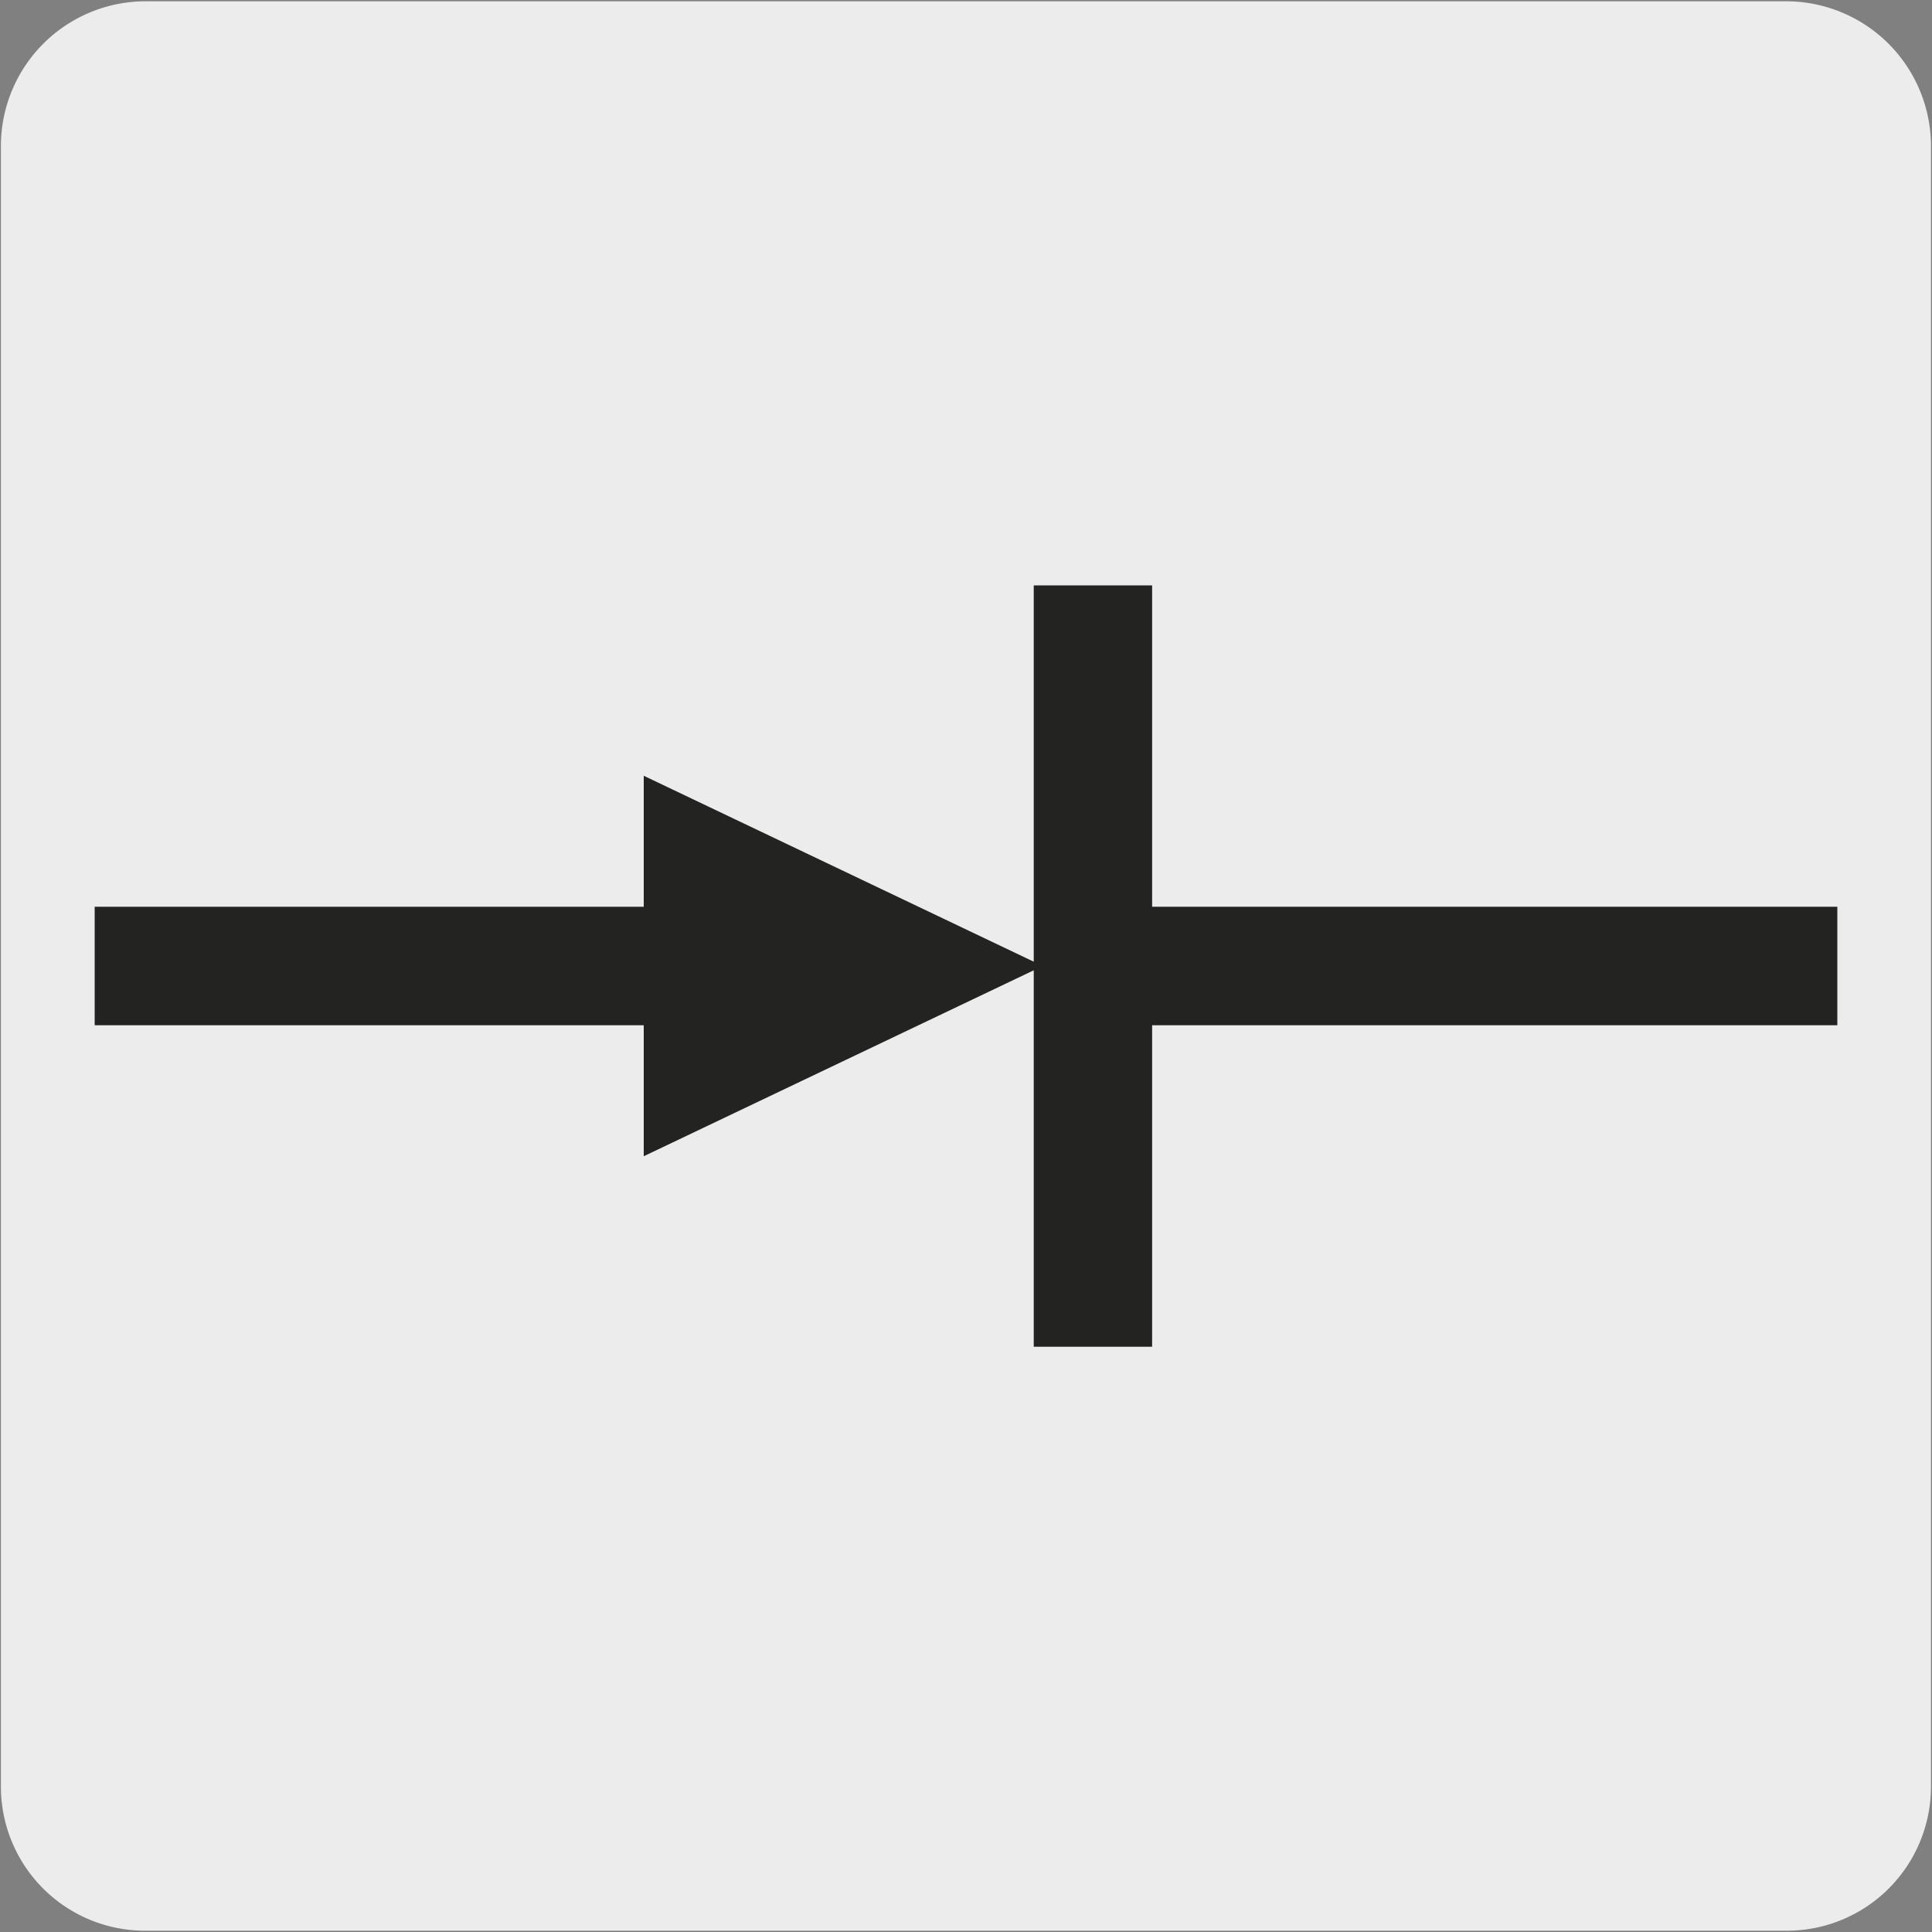
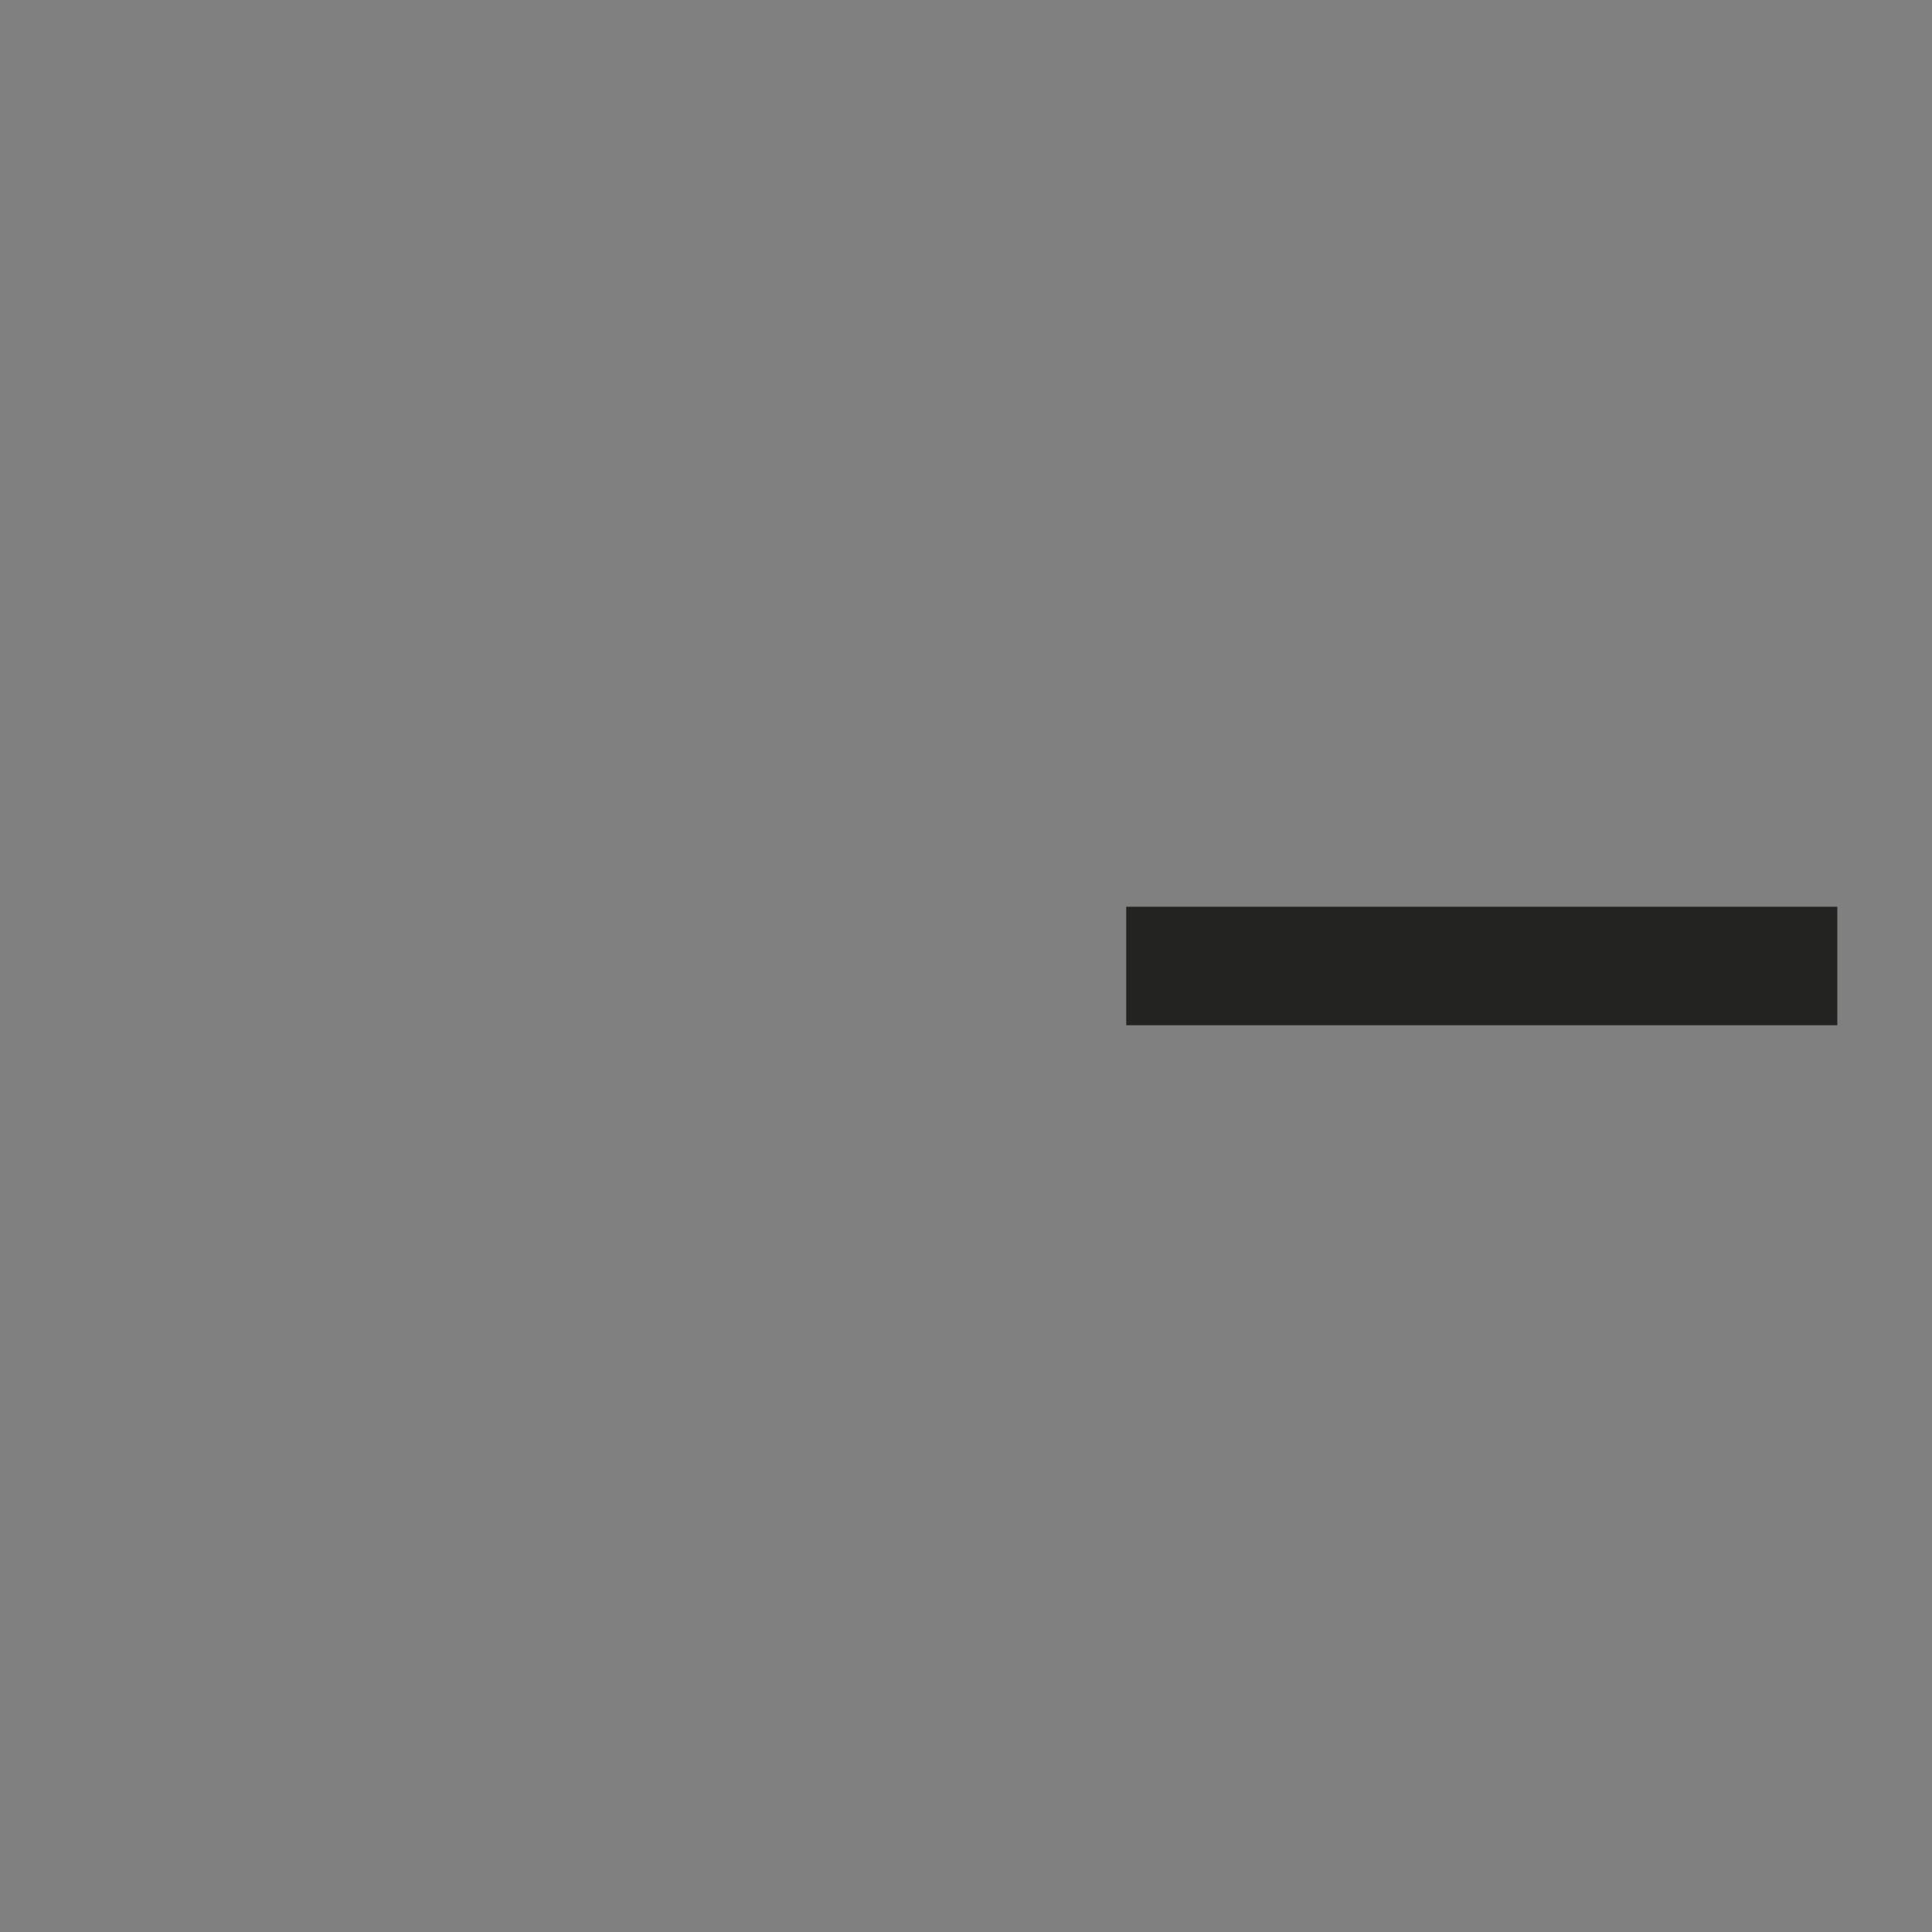
<svg xmlns="http://www.w3.org/2000/svg" viewBox="0 0 150 150">
  <rect x="0" y="0" width="150" height="150" fill="#808080" stroke="none" />
-   <path d="m11.32.1h127.32a11.25 11.25 0 0 1 11.28 11.21v127.4a11.19 11.19 0 0 1 -11.2 11.19h-127.45a11.19 11.19 0 0 1 -11.2-11.19v-127.37a11.24 11.24 0 0 1 11.25-11.24z" fill="#edecec" />
  <g fill="#232321">
-     <path d="m80.96 75-30.98-14.77v10.17h-42.63v9.2h42.63v10.17z" />
-     <path d="m89.45 45.45v59.11h-9.19v-59.11" fill-rule="evenodd" />
    <path d="m87.44 70.4h55.21v9.2h-55.21z" />
  </g>
</svg>